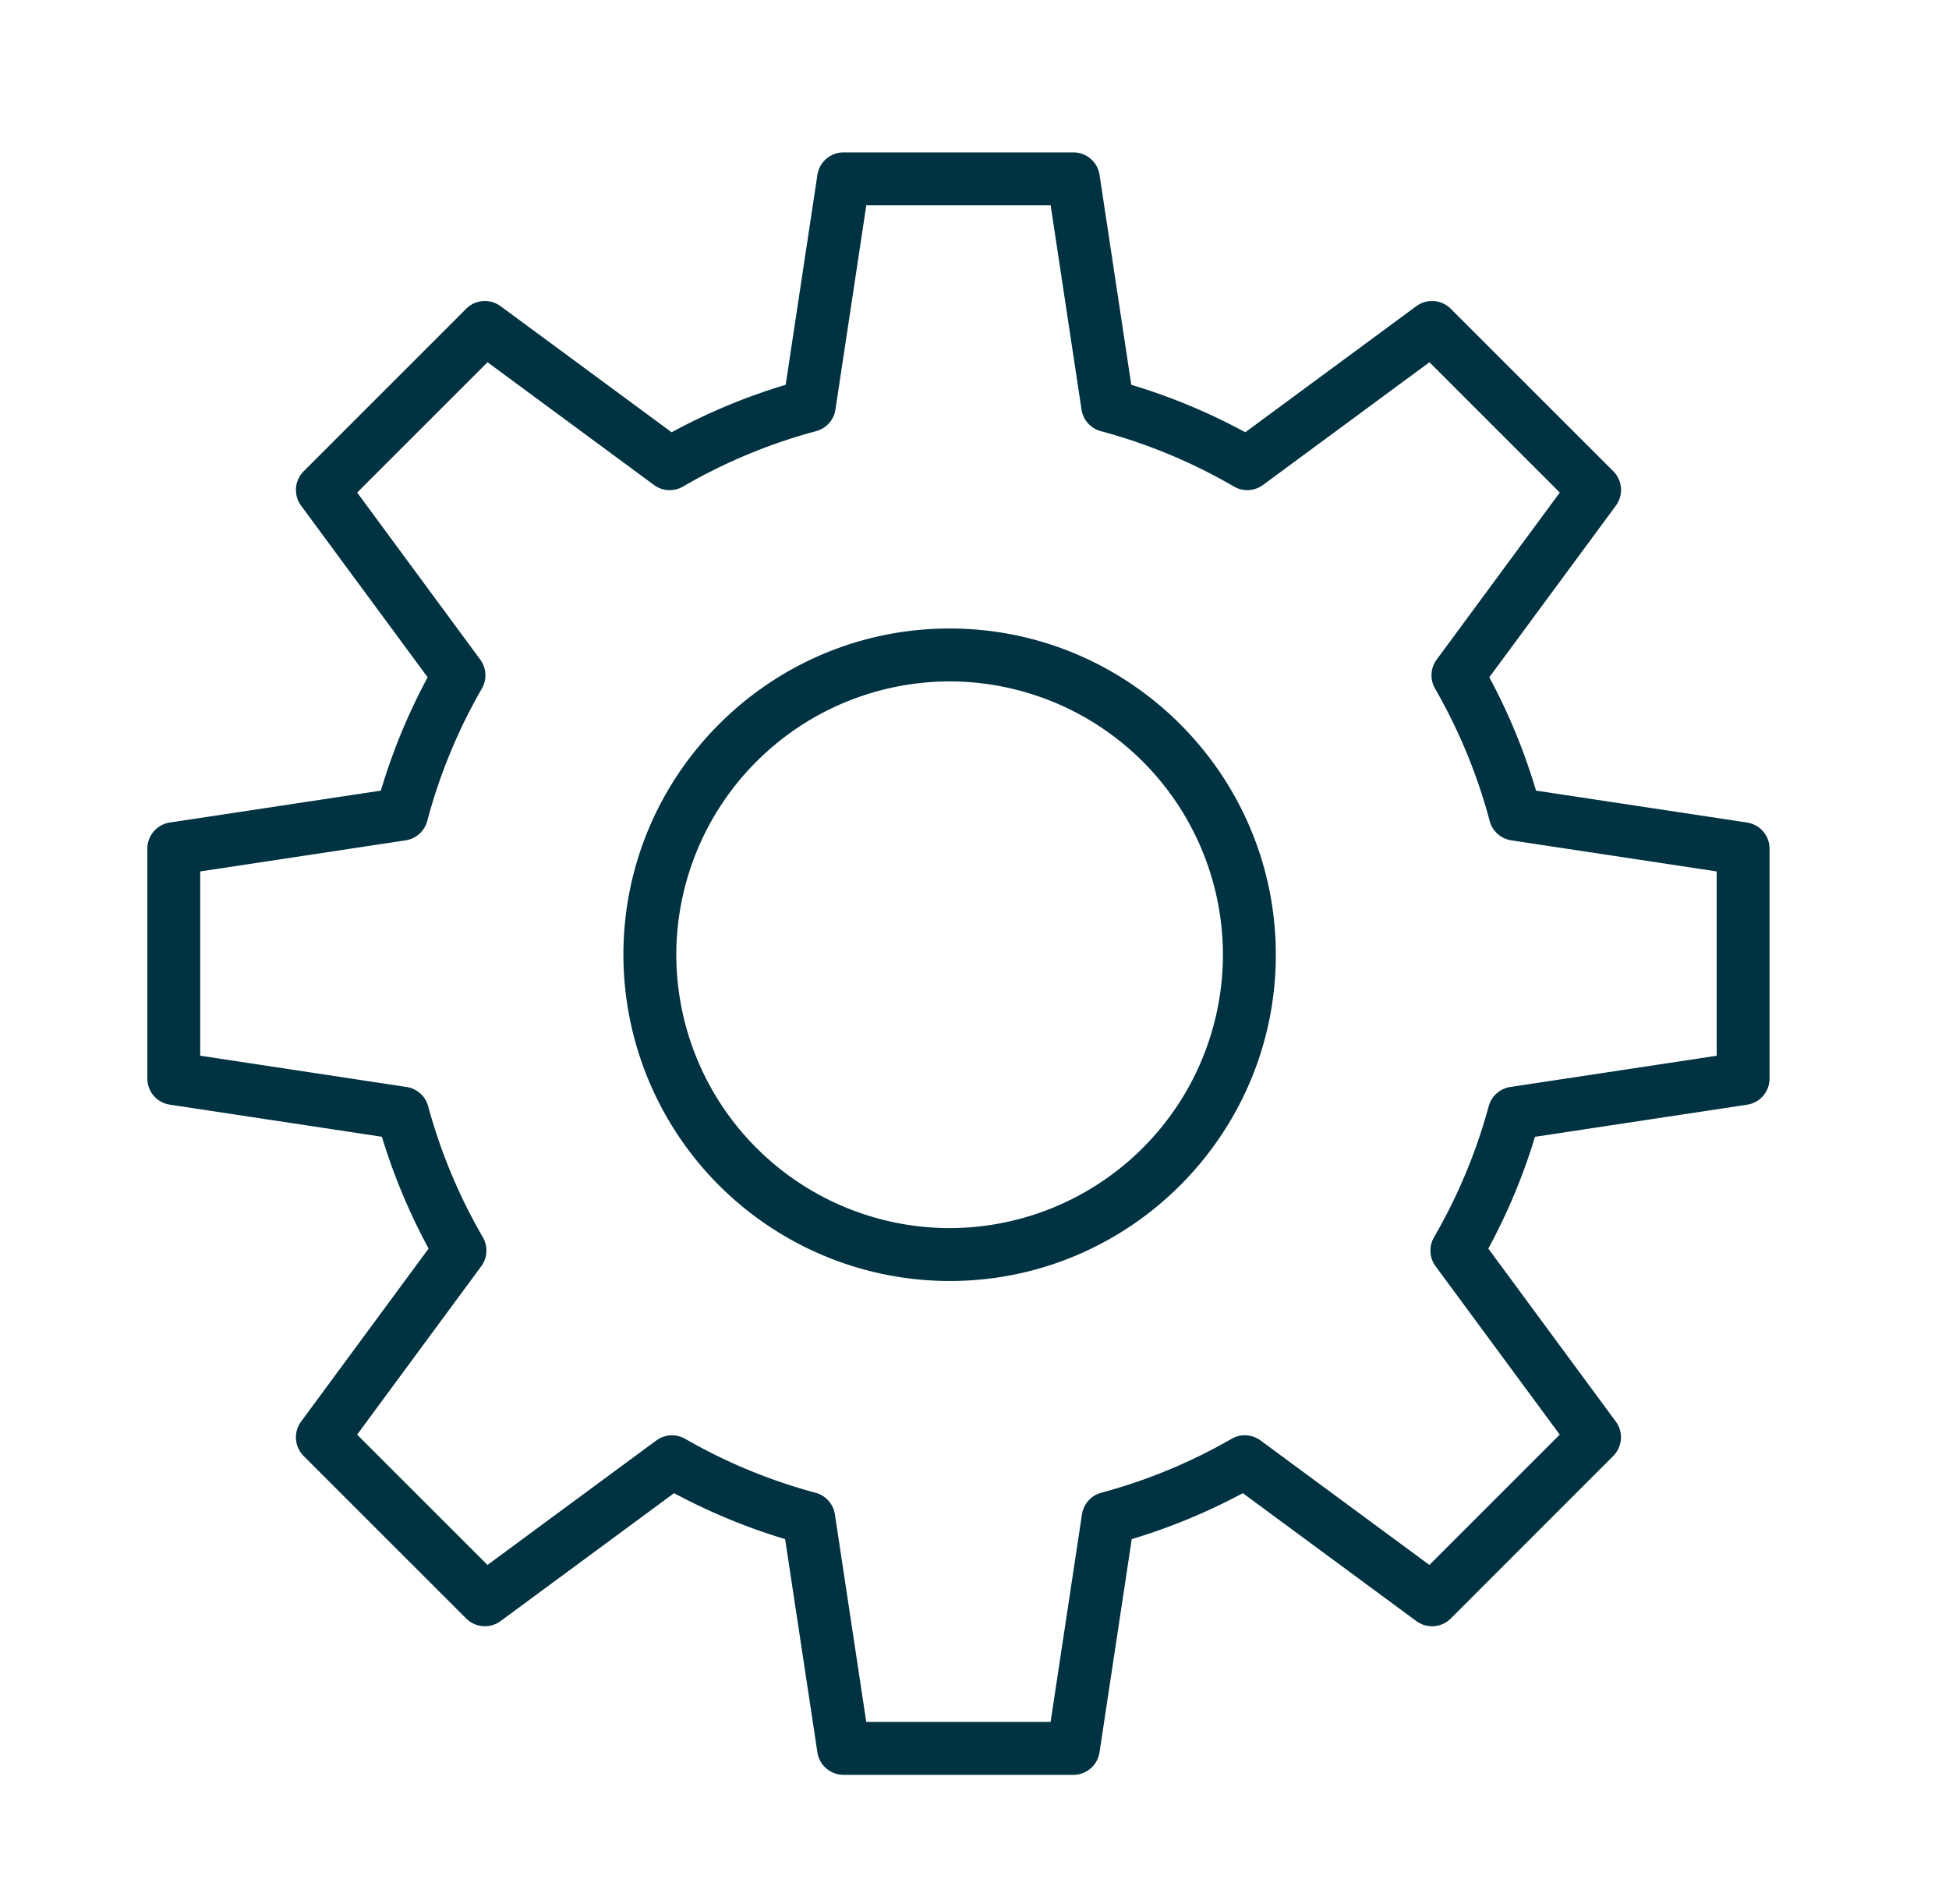
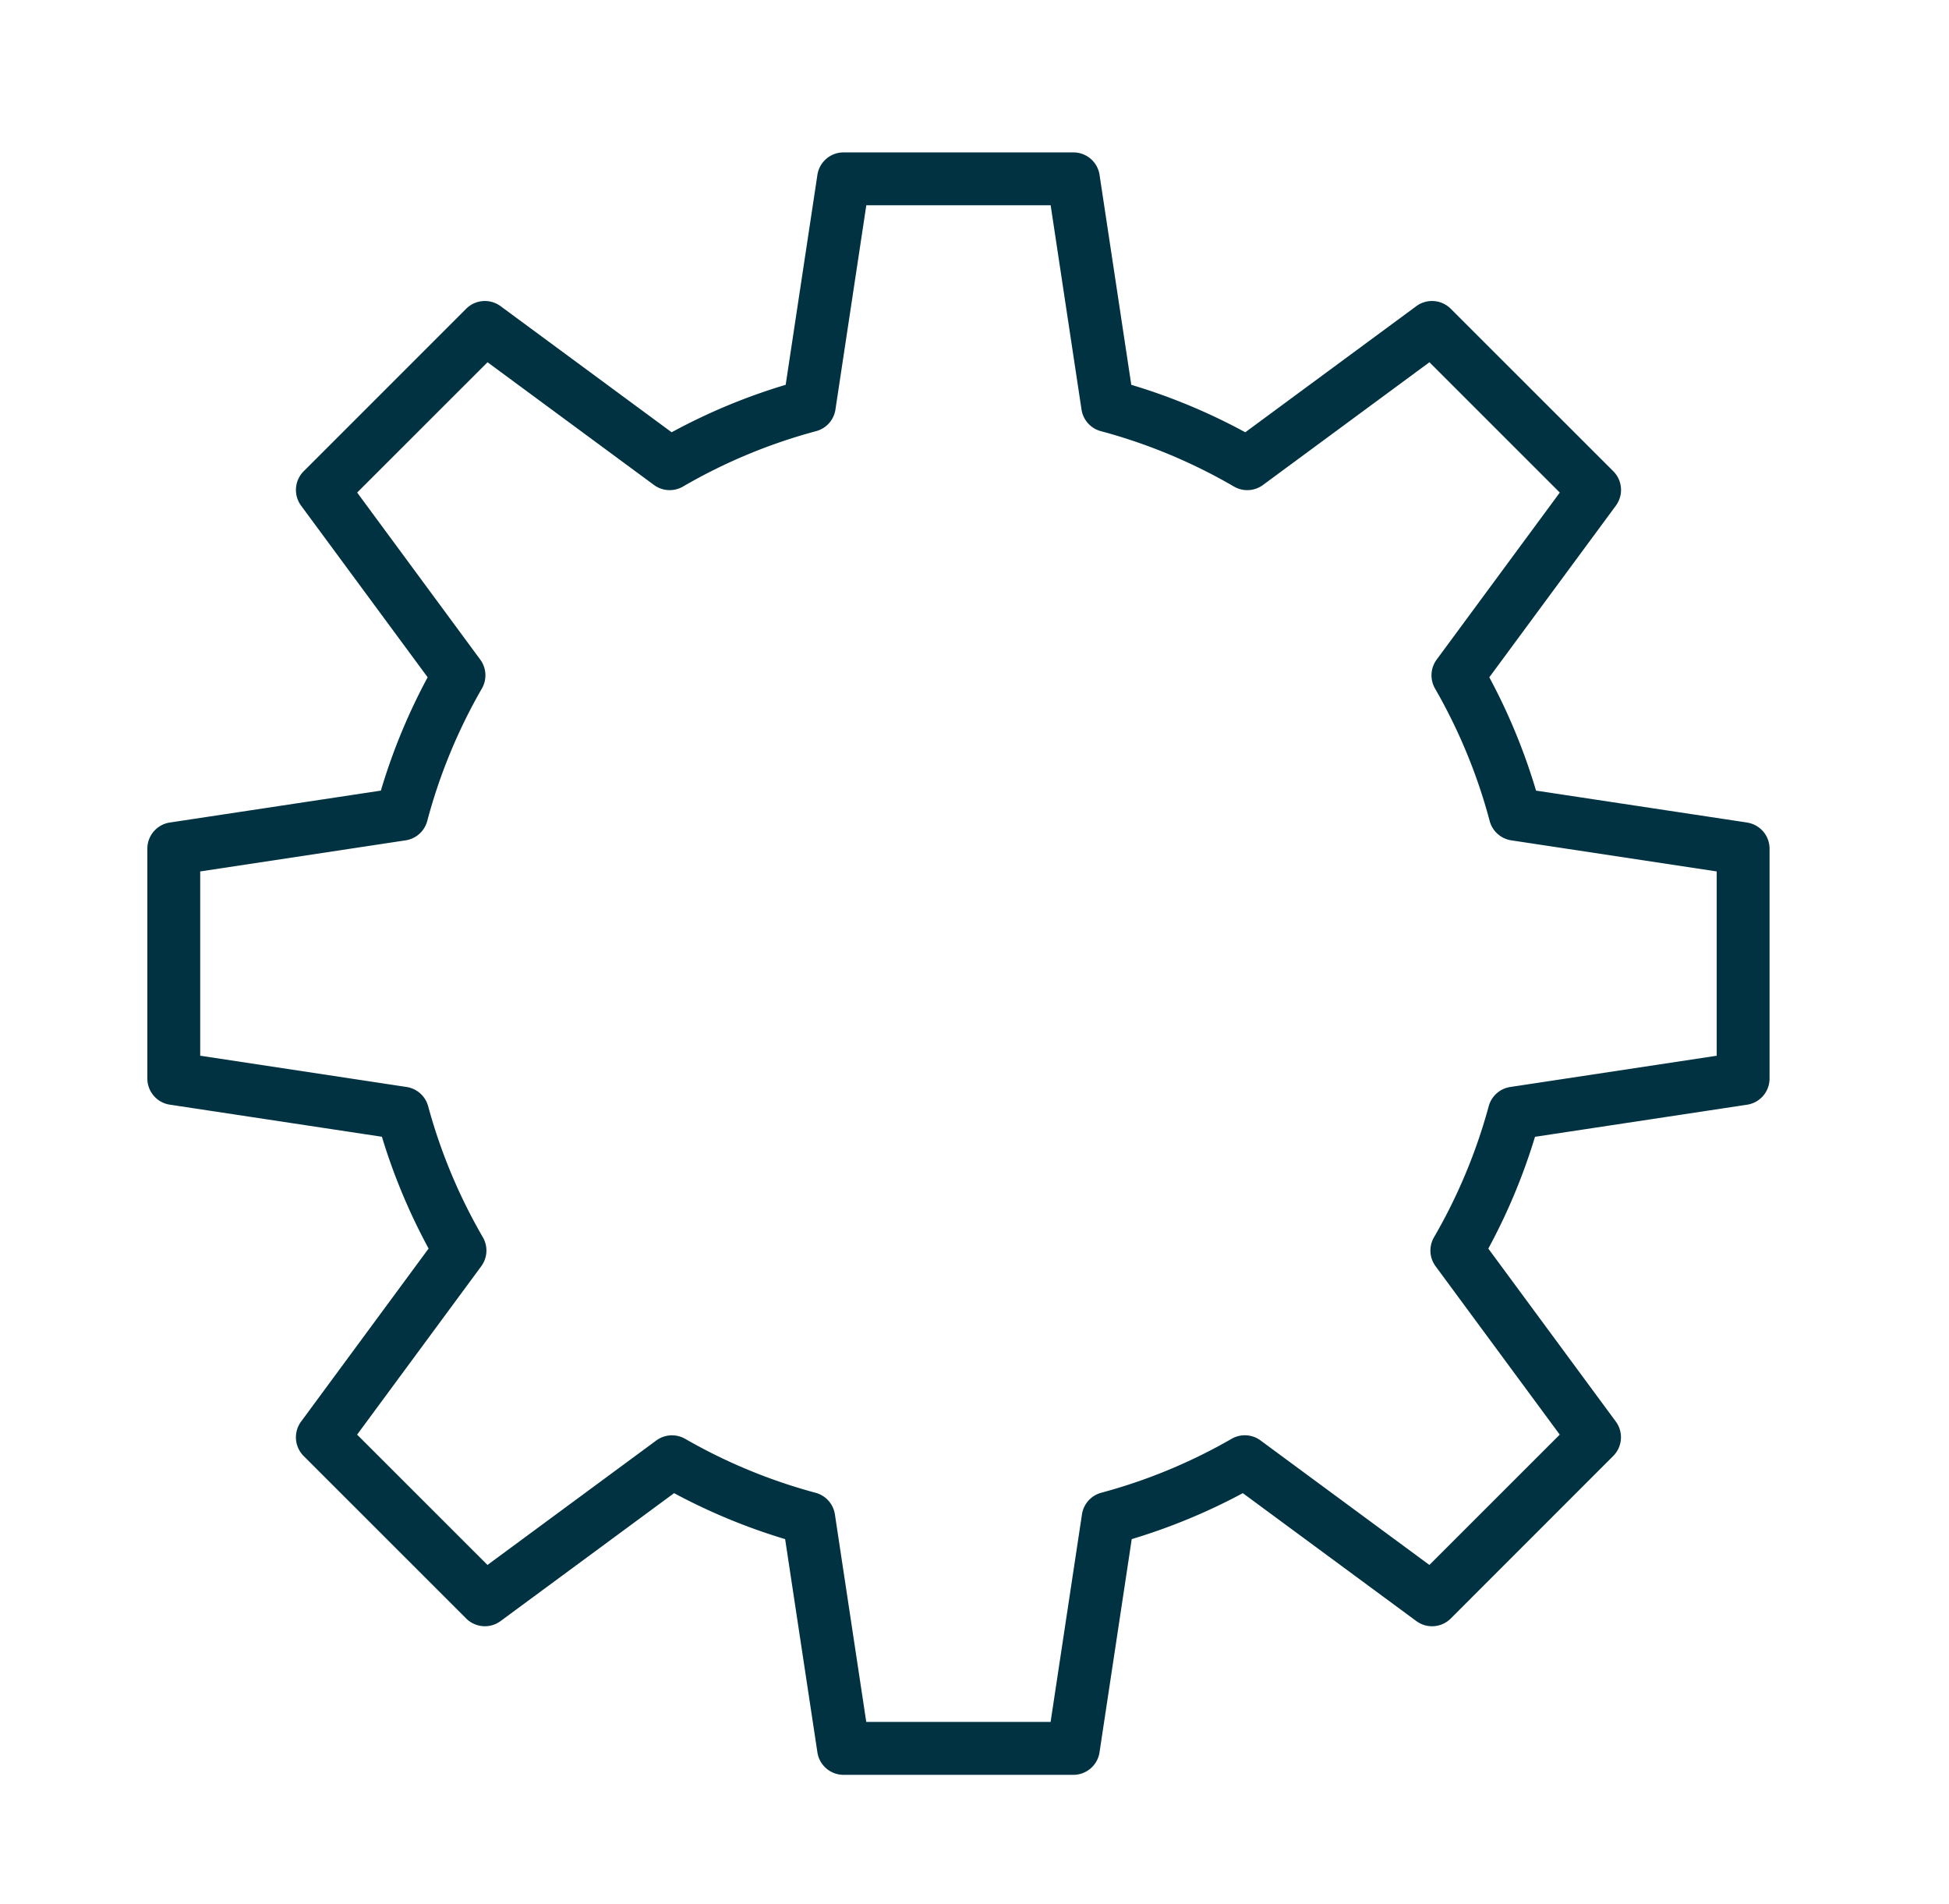
<svg xmlns="http://www.w3.org/2000/svg" width="43" height="42" fill="none">
  <g clip-path="url(#clip0_2741_8122)" fill="#003241">
-     <path d="M20.95 13.865c-3.968 0-7.196 3.229-7.196 7.197a7.204 7.204 0 007.197 7.197c3.968 0 7.197-3.228 7.197-7.197 0-3.968-3.229-7.197-7.197-7.197zm0 13.227a6.037 6.037 0 01-6.029-6.03 6.037 6.037 0 016.03-6.03 6.037 6.037 0 016.03 6.03 6.037 6.037 0 01-6.03 6.03z" />
    <path d="M38.545 18.145l-4.656-.704a13.259 13.259 0 00-1.031-2.5l2.792-3.786a.584.584 0 00-.057-.76l-3.586-3.584a.584.584 0 00-.758-.058l-3.775 2.783a13.198 13.198 0 00-2.515-1.047l-.7-4.631a.583.583 0 00-.578-.496h-5.07a.583.583 0 00-.577.496l-.7 4.631c-.87.26-1.713.611-2.516 1.047l-3.774-2.782a.584.584 0 00-.759.057L6.7 10.396a.584.584 0 00-.057.759l2.792 3.786c-.43.799-.776 1.637-1.032 2.5l-4.656.704a.583.583 0 00-.496.577v5.07c0 .288.21.534.496.577l4.679.708c.259.853.604 1.68 1.03 2.466L6.643 31.36a.584.584 0 00.057.76l3.585 3.584a.584.584 0 00.759.057l3.828-2.822c.782.42 1.604.76 2.45 1.014l.712 4.704a.583.583 0 00.577.496h5.07c.288 0 .534-.21.577-.496l.711-4.704a13.225 13.225 0 002.451-1.014l3.828 2.822a.584.584 0 00.76-.057l3.584-3.585a.584.584 0 00.057-.759l-2.813-3.816a13.2 13.2 0 001.03-2.466l4.679-.708a.583.583 0 00.496-.577v-5.07a.583.583 0 00-.496-.577zm-.671 5.145l-4.553.689a.584.584 0 00-.476.424 12.062 12.062 0 01-1.207 2.891.583.583 0 00.035.64l2.739 3.714-2.876 2.875-3.726-2.747a.583.583 0 00-.637-.036 11.99 11.99 0 01-2.876 1.19.584.584 0 00-.426.477l-.692 4.579h-4.067l-.692-4.579a.584.584 0 00-.426-.476 12.034 12.034 0 01-2.877-1.19.585.585 0 00-.636.035l-3.726 2.747-2.876-2.875 2.739-3.715a.584.584 0 00.035-.639 12.058 12.058 0 01-1.207-2.891.584.584 0 00-.476-.424l-4.553-.69v-4.065l4.532-.686a.583.583 0 00.477-.427 12.05 12.05 0 011.206-2.923.584.584 0 00-.037-.638L7.88 10.866l2.876-2.875 3.673 2.708a.584.584 0 00.64.034 12.05 12.05 0 012.937-1.222.583.583 0 00.426-.477l.681-4.506h4.067l.681 4.506c.035.23.202.417.426.477a12.03 12.03 0 012.937 1.222.583.583 0 00.64-.034l3.673-2.708 2.876 2.875-2.716 3.684a.584.584 0 00-.037.638c.53.922.936 1.905 1.206 2.923.06.225.247.392.477.427l4.532.686v4.066z" />
  </g>
  <defs>
    <clipPath id="clip0_2741_8122">
      <rect x=".5" width="42" height="42" rx="4" fill="#fff" />
    </clipPath>
  </defs>
</svg>